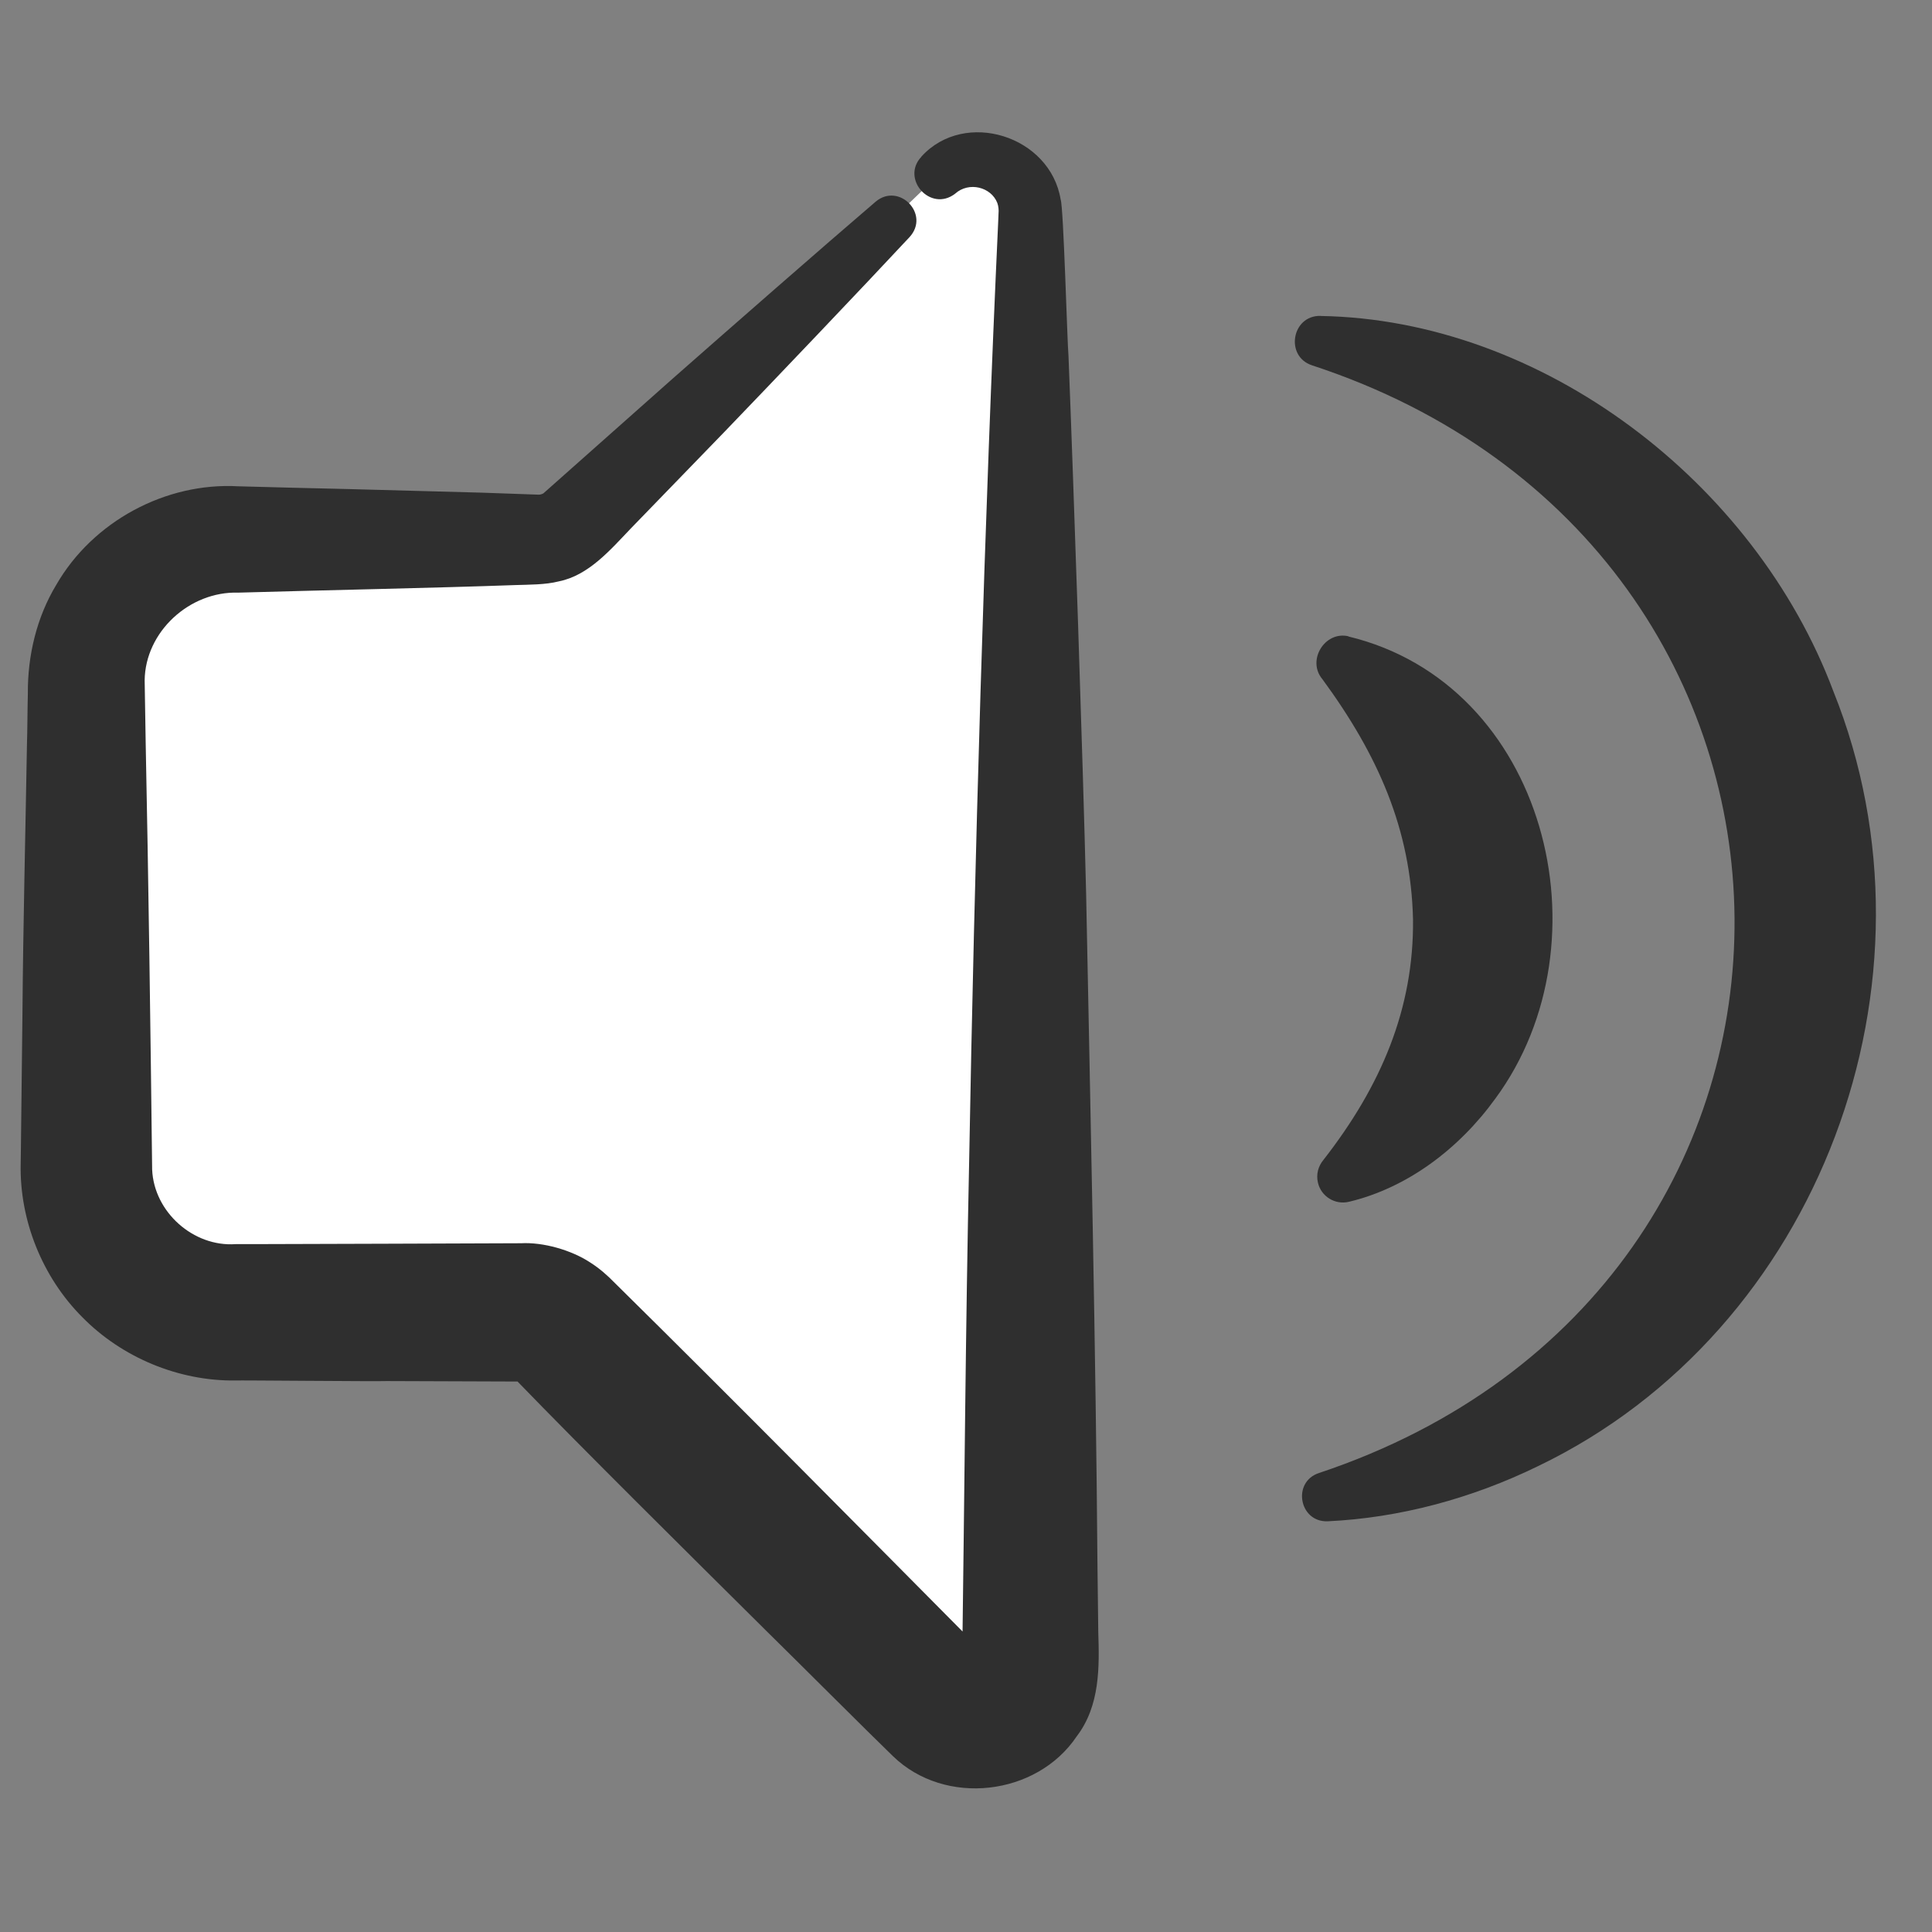
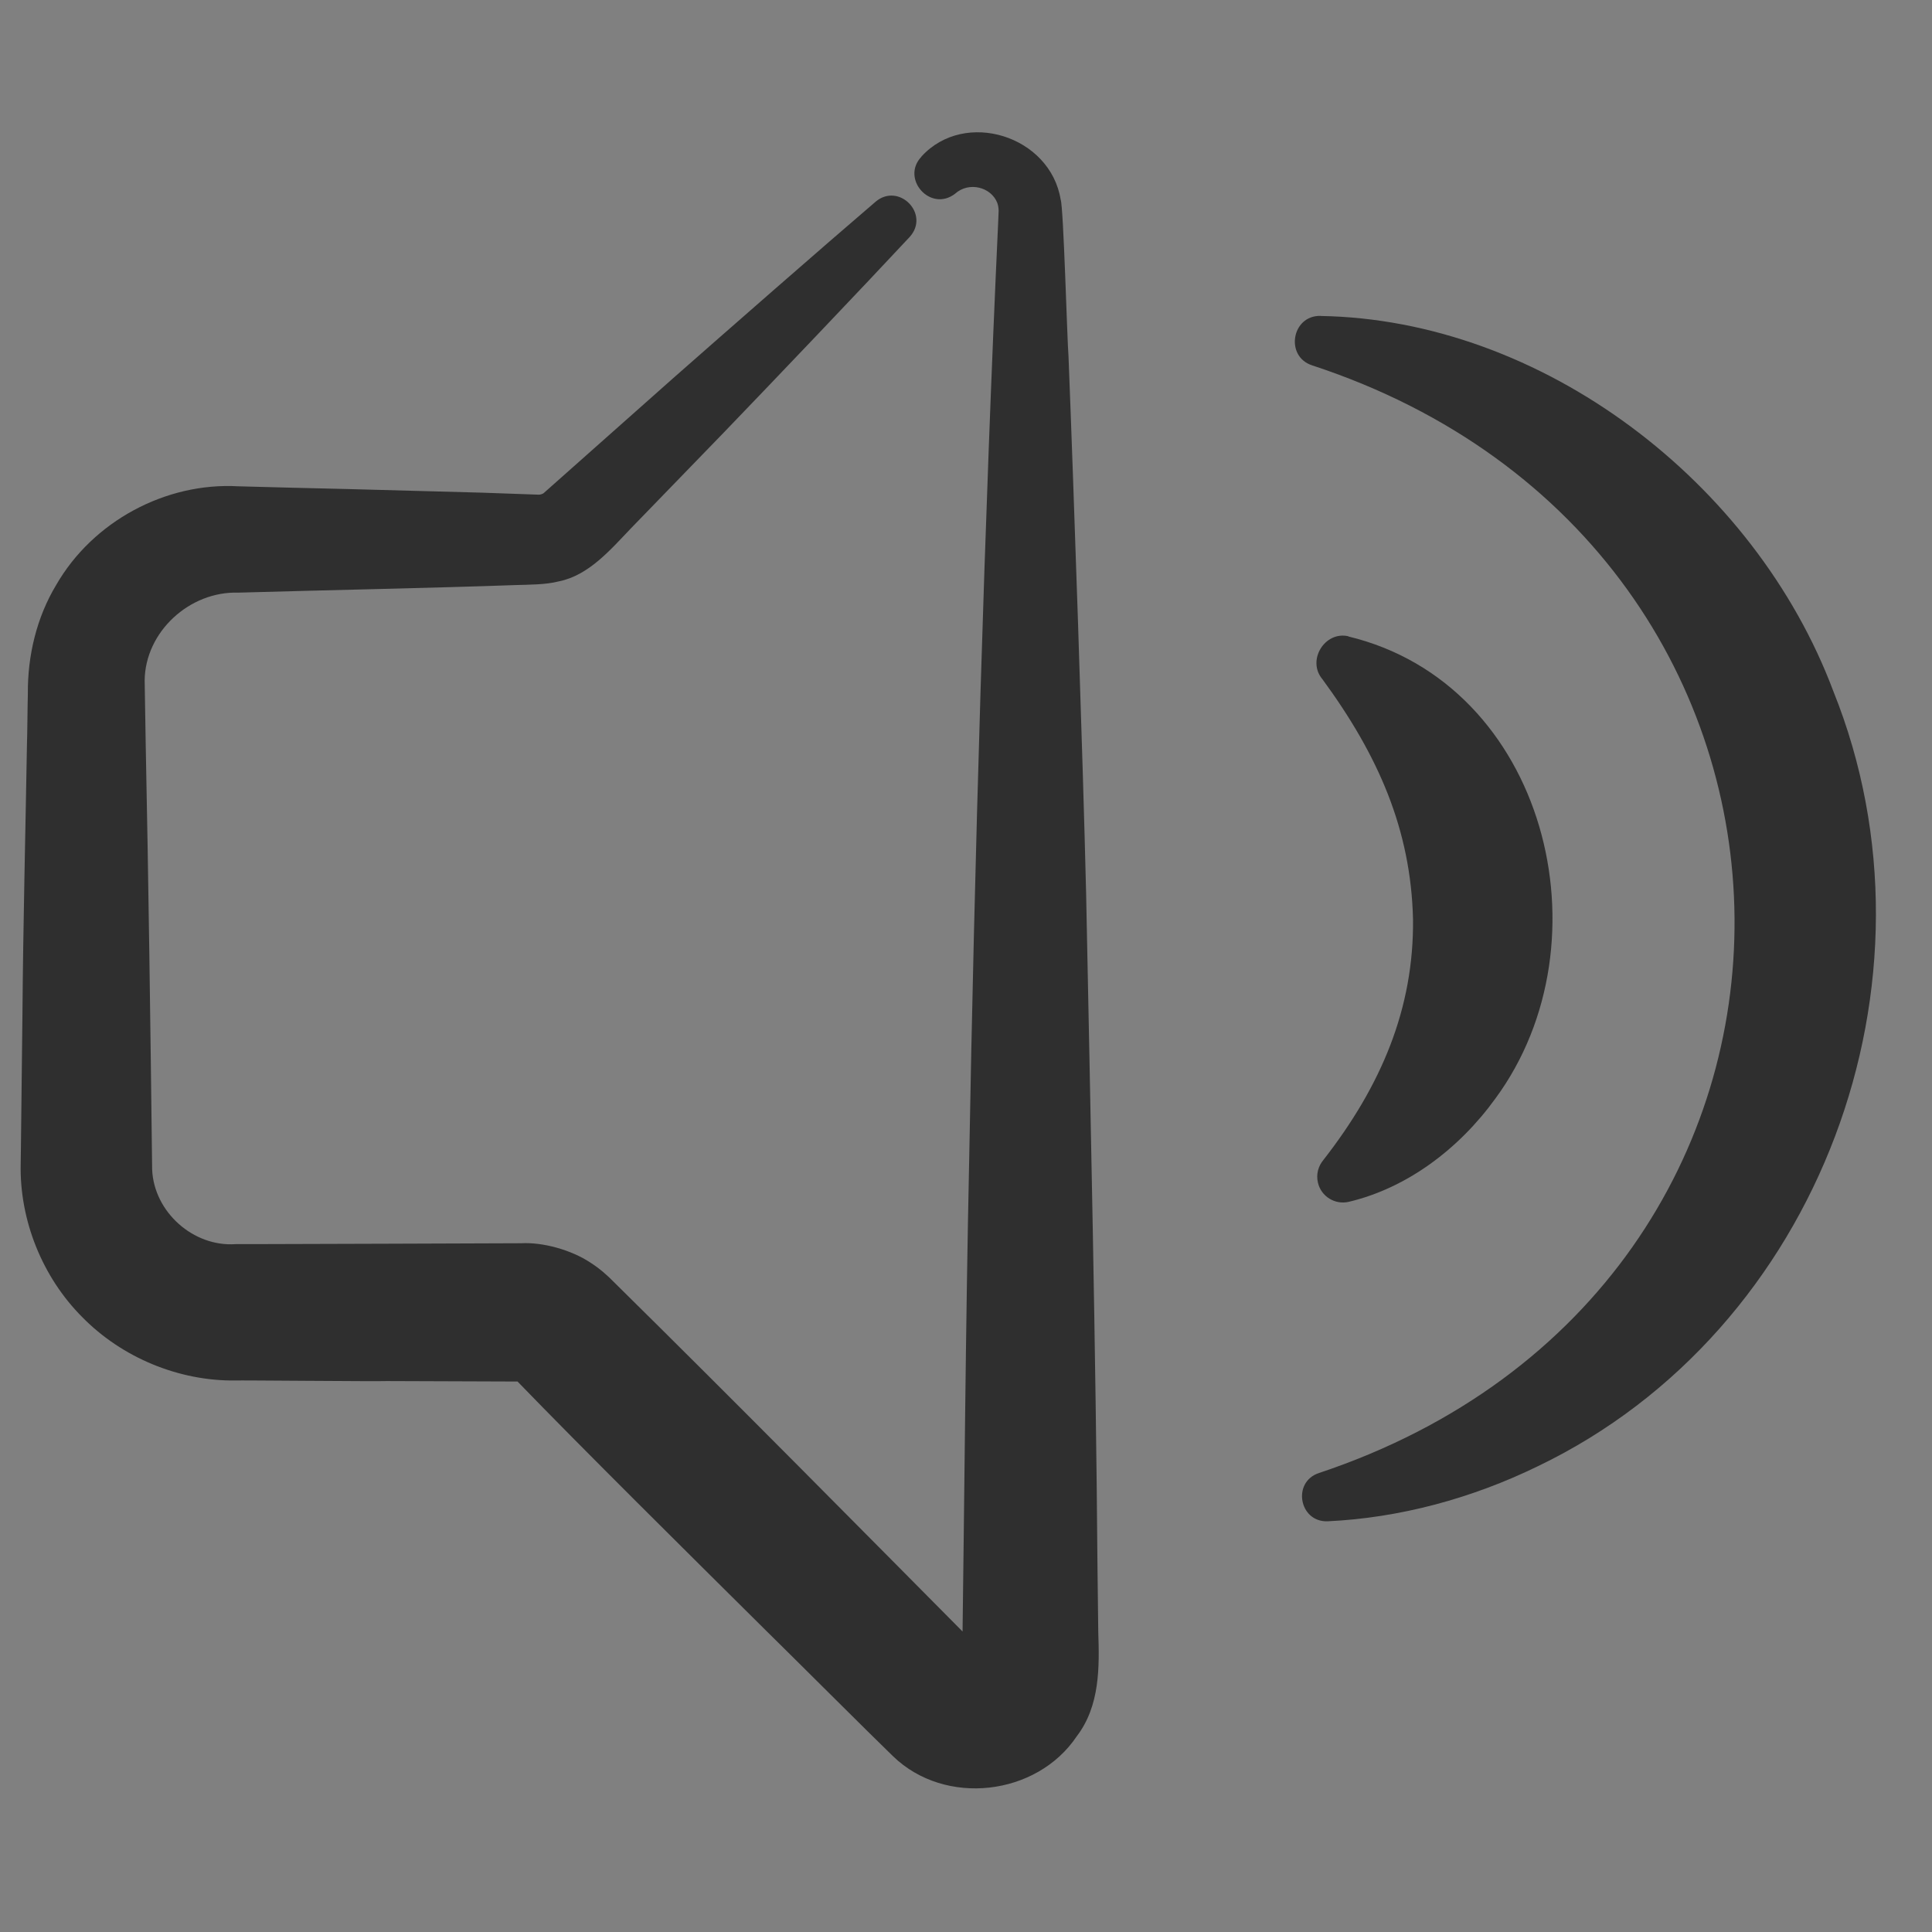
<svg xmlns="http://www.w3.org/2000/svg" width="24" height="24" viewBox="0 0 24 24" fill="none">
  <rect x="0" y="0" width="24" height="24" fill="#808080" stroke="none" />
  <g id="Calque_1">
    <path id="Vector" d="M16.748 7.906C19.203 8.495 20.01 11.696 18.578 13.644C18.123 14.275 17.476 14.758 16.757 14.929C16.585 14.97 16.412 14.864 16.372 14.692C16.347 14.588 16.376 14.486 16.44 14.409C17.157 13.49 17.565 12.529 17.553 11.418C17.526 10.305 17.122 9.384 16.428 8.438C16.23 8.205 16.456 7.836 16.751 7.904L16.748 7.906Z" fill="#2F2F2F" />
    <path id="Vector_2" d="M16.403 3.925C19.152 3.97 21.797 5.982 22.775 8.588C24.219 12.18 22.608 16.53 19.106 18.213C18.28 18.616 17.384 18.856 16.493 18.898C16.137 18.911 16.048 18.407 16.386 18.298C23.336 15.979 23.227 6.813 16.301 4.539C15.96 4.43 16.044 3.917 16.404 3.924L16.403 3.925Z" fill="#2F2F2F" />
    <g id="Group">
-       <path id="Vector_3" d="M11.663 2.169C12.09 1.759 12.801 2.061 12.801 2.655V20.694C12.801 21.293 12.077 21.593 11.652 21.169L6.981 16.498C6.855 16.371 6.685 16.3 6.506 16.3H2.89C1.887 16.3 1.073 15.486 1.073 14.483V8.515C1.073 7.512 1.887 6.698 2.89 6.698H6.667C6.84 6.698 7.008 6.631 7.133 6.51L11.09 2.72" fill="white" />
      <path id="Vector_4" d="M11.447 1.944C11.987 1.352 13.048 1.688 13.176 2.48C13.212 2.572 13.258 4.27 13.273 4.418C13.339 6.083 13.452 9.428 13.492 11.092C13.544 13.695 13.614 16.851 13.633 19.436L13.643 20.27C13.657 20.704 13.667 21.188 13.375 21.57C12.878 22.31 11.74 22.444 11.093 21.816C10.843 21.576 9.784 20.518 9.512 20.252C8.517 19.264 7.271 18.032 6.403 17.135C6.427 17.151 6.457 17.159 6.486 17.162C6.489 17.162 6.526 17.162 6.473 17.162L4.804 17.156C4.712 17.162 2.94 17.145 2.927 17.149C2.22 17.158 1.514 16.864 1.021 16.361C0.525 15.864 0.241 15.156 0.257 14.455L0.26 14.247L0.279 12.578C0.288 11.466 0.316 10.354 0.335 9.242C0.34 9.112 0.342 8.743 0.346 8.617C0.342 8.146 0.455 7.669 0.699 7.265C1.153 6.477 2.057 5.99 2.96 6.041C3.277 6.051 3.989 6.067 4.317 6.075L5.985 6.12L6.694 6.145C6.712 6.145 6.733 6.138 6.75 6.129C7.009 5.899 8.083 4.946 8.36 4.7C8.982 4.152 10.247 3.044 10.878 2.505C11.167 2.262 11.559 2.66 11.299 2.945C10.729 3.557 9.576 4.766 8.998 5.366L7.836 6.565C7.586 6.826 7.314 7.148 6.942 7.222C6.775 7.265 6.573 7.262 6.401 7.268C5.407 7.304 3.949 7.333 2.96 7.362C2.355 7.343 1.804 7.848 1.797 8.452L1.81 9.243C1.845 10.947 1.87 12.817 1.89 14.528C1.912 15.056 2.402 15.492 2.927 15.455H3.135L4.804 15.45L6.473 15.444C6.747 15.429 7.098 15.528 7.335 15.685C7.445 15.755 7.545 15.842 7.637 15.937C9.143 17.422 10.71 19.01 12.203 20.515L12.24 20.551L12.256 20.567C12.132 20.455 11.952 20.548 11.952 20.691C11.98 18.645 11.995 16.474 12.039 14.433C12.103 10.813 12.232 6.365 12.4 2.753L12.404 2.653C12.408 2.608 12.404 2.563 12.389 2.521C12.312 2.323 12.036 2.252 11.865 2.406C11.559 2.642 11.187 2.22 11.446 1.947L11.447 1.944Z" fill="#2F2F2F" />
    </g>
  </g>
</svg>